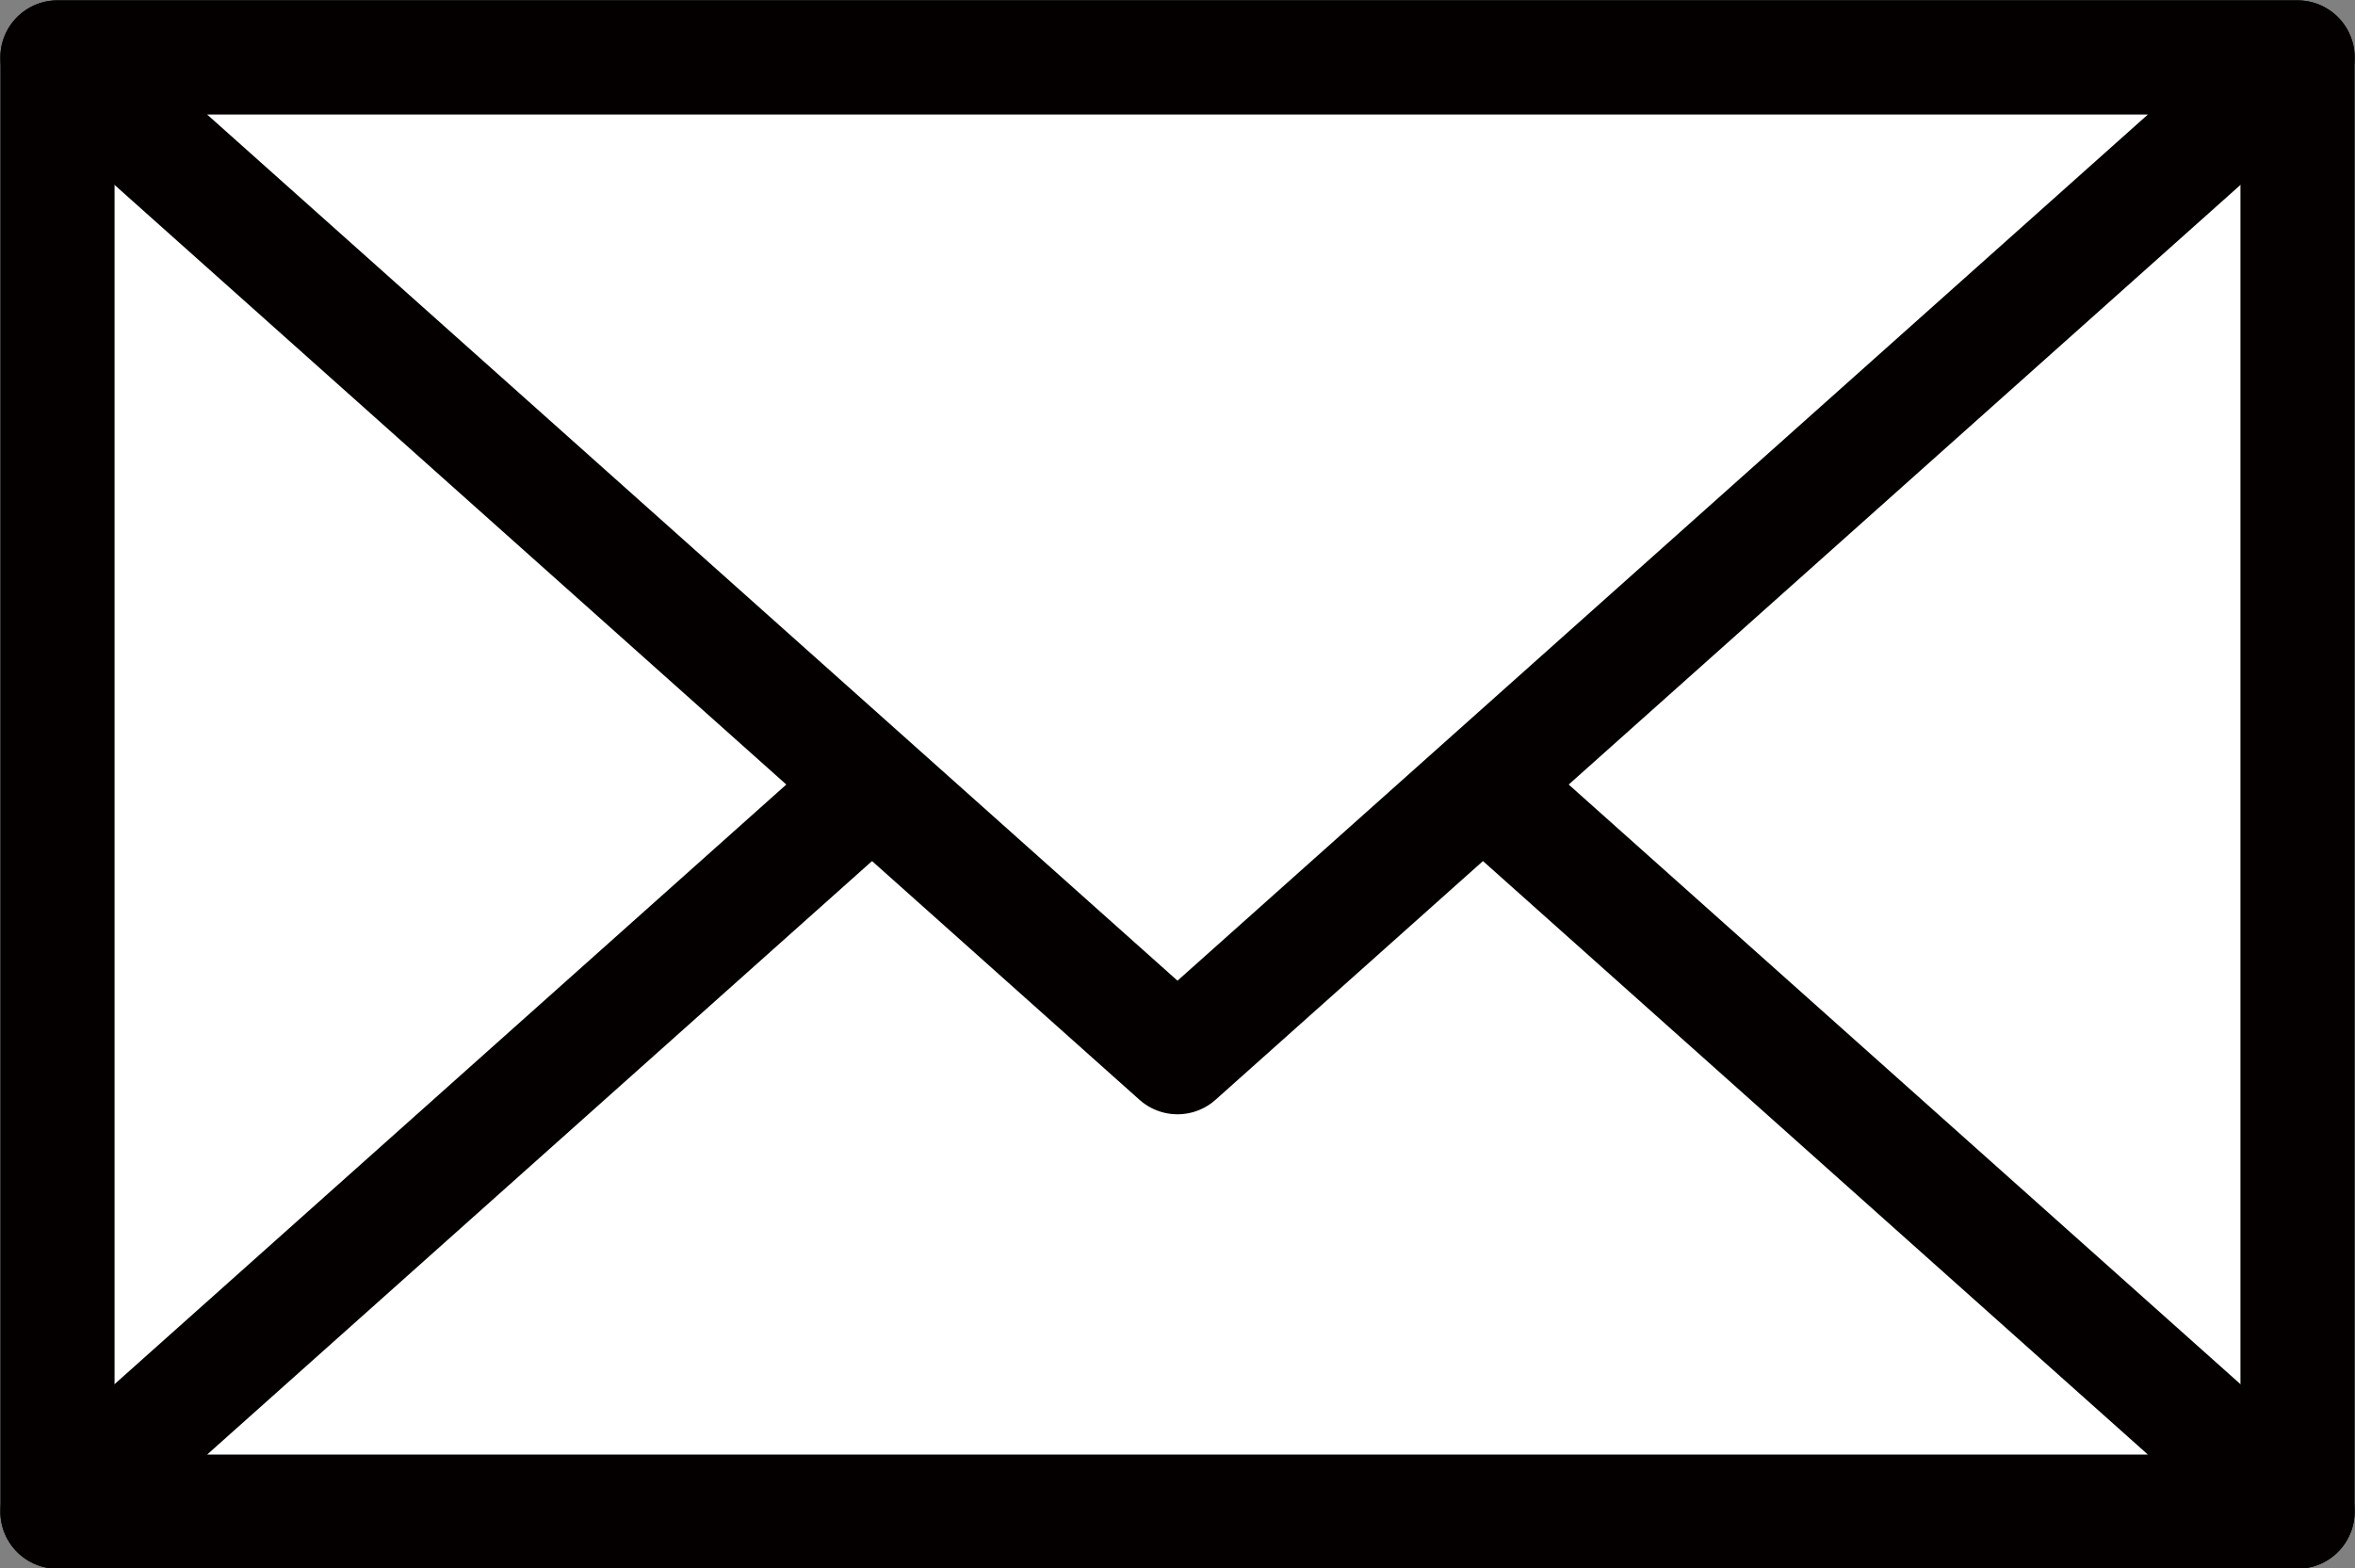
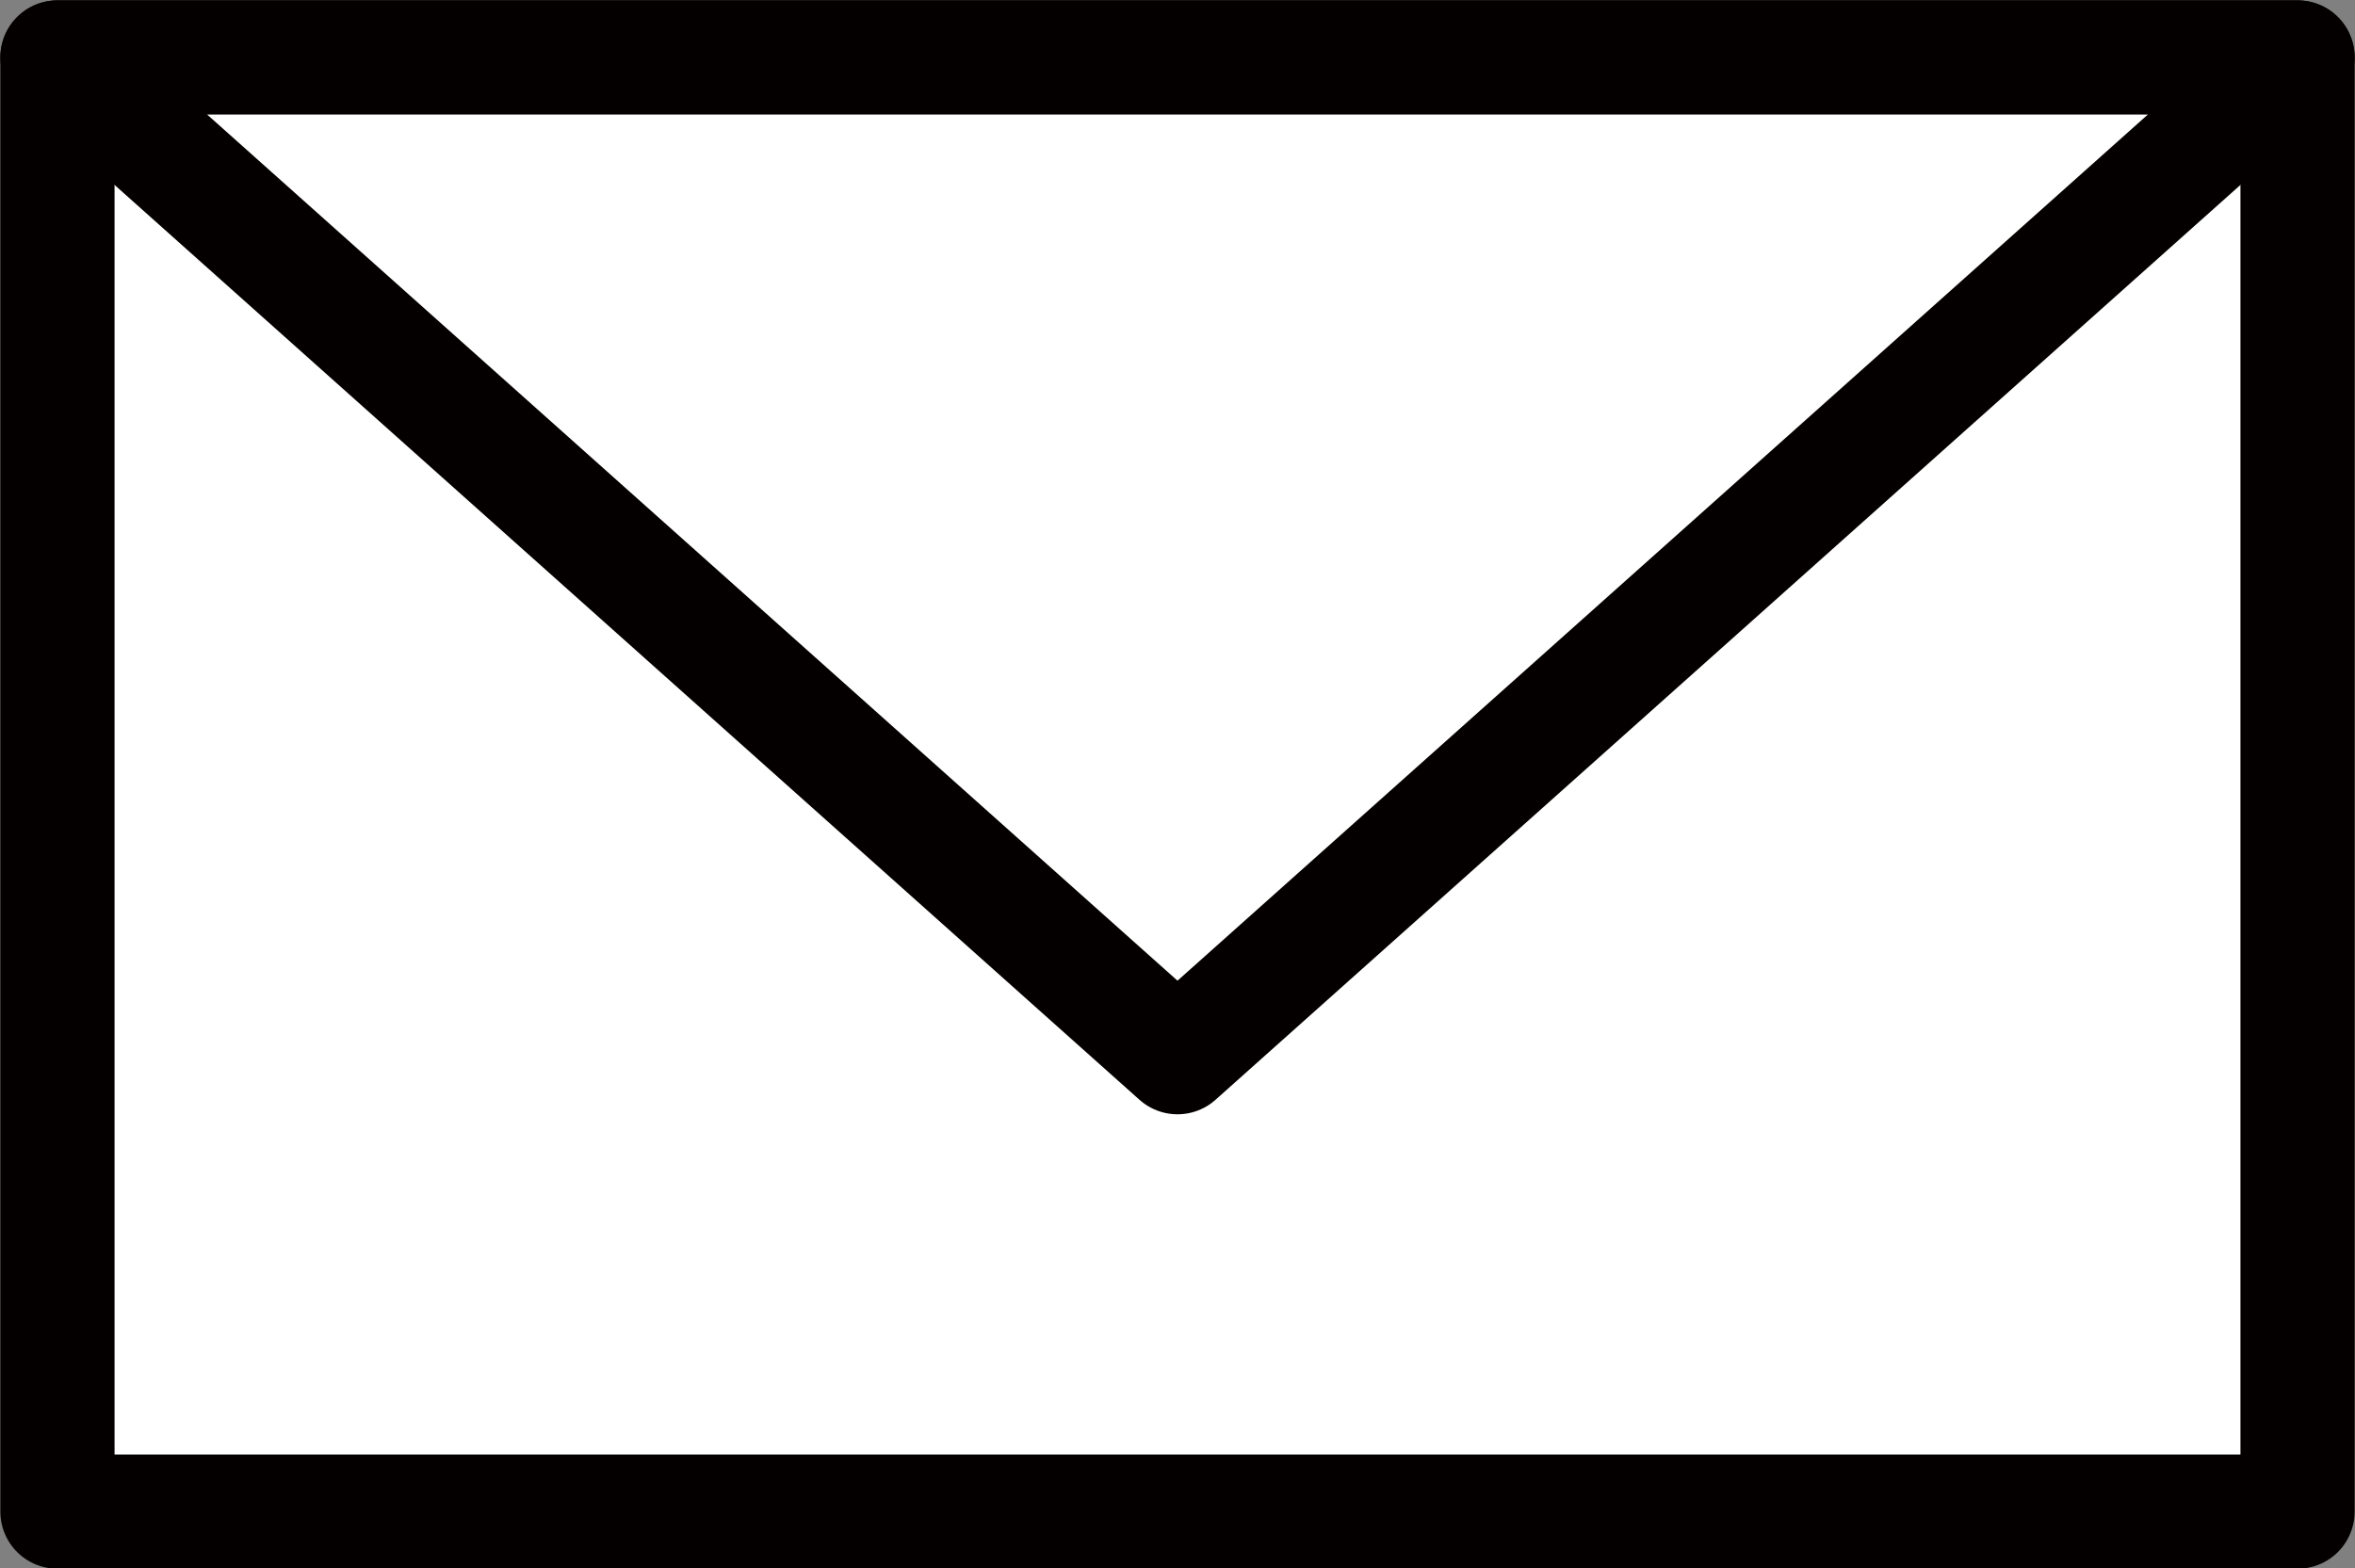
<svg xmlns="http://www.w3.org/2000/svg" id="_レイヤー_2" data-name="レイヤー 2" viewBox="0 0 32.38 21.57">
  <rect x="0" y="0" width="32.38" height="21.57" fill="#808080" stroke="none" />
  <defs>
    <style>
      .cls-1 {
        fill: #fff;
        stroke: #040000;
        stroke-linecap: round;
        stroke-linejoin: round;
        stroke-width: 1.57px;
      }
    </style>
  </defs>
  <g id="_レイヤー_1-2" data-name="レイヤー 1">
    <g>
      <rect class="cls-1" x=".79" y=".79" width="30.8" height="20" />
-       <polygon class="cls-1" points="16.19 7.04 31.59 20.79 .79 20.79 16.19 7.04" />
      <polygon class="cls-1" points="16.19 14.54 .79 .79 31.59 .79 16.19 14.54" />
    </g>
  </g>
</svg>